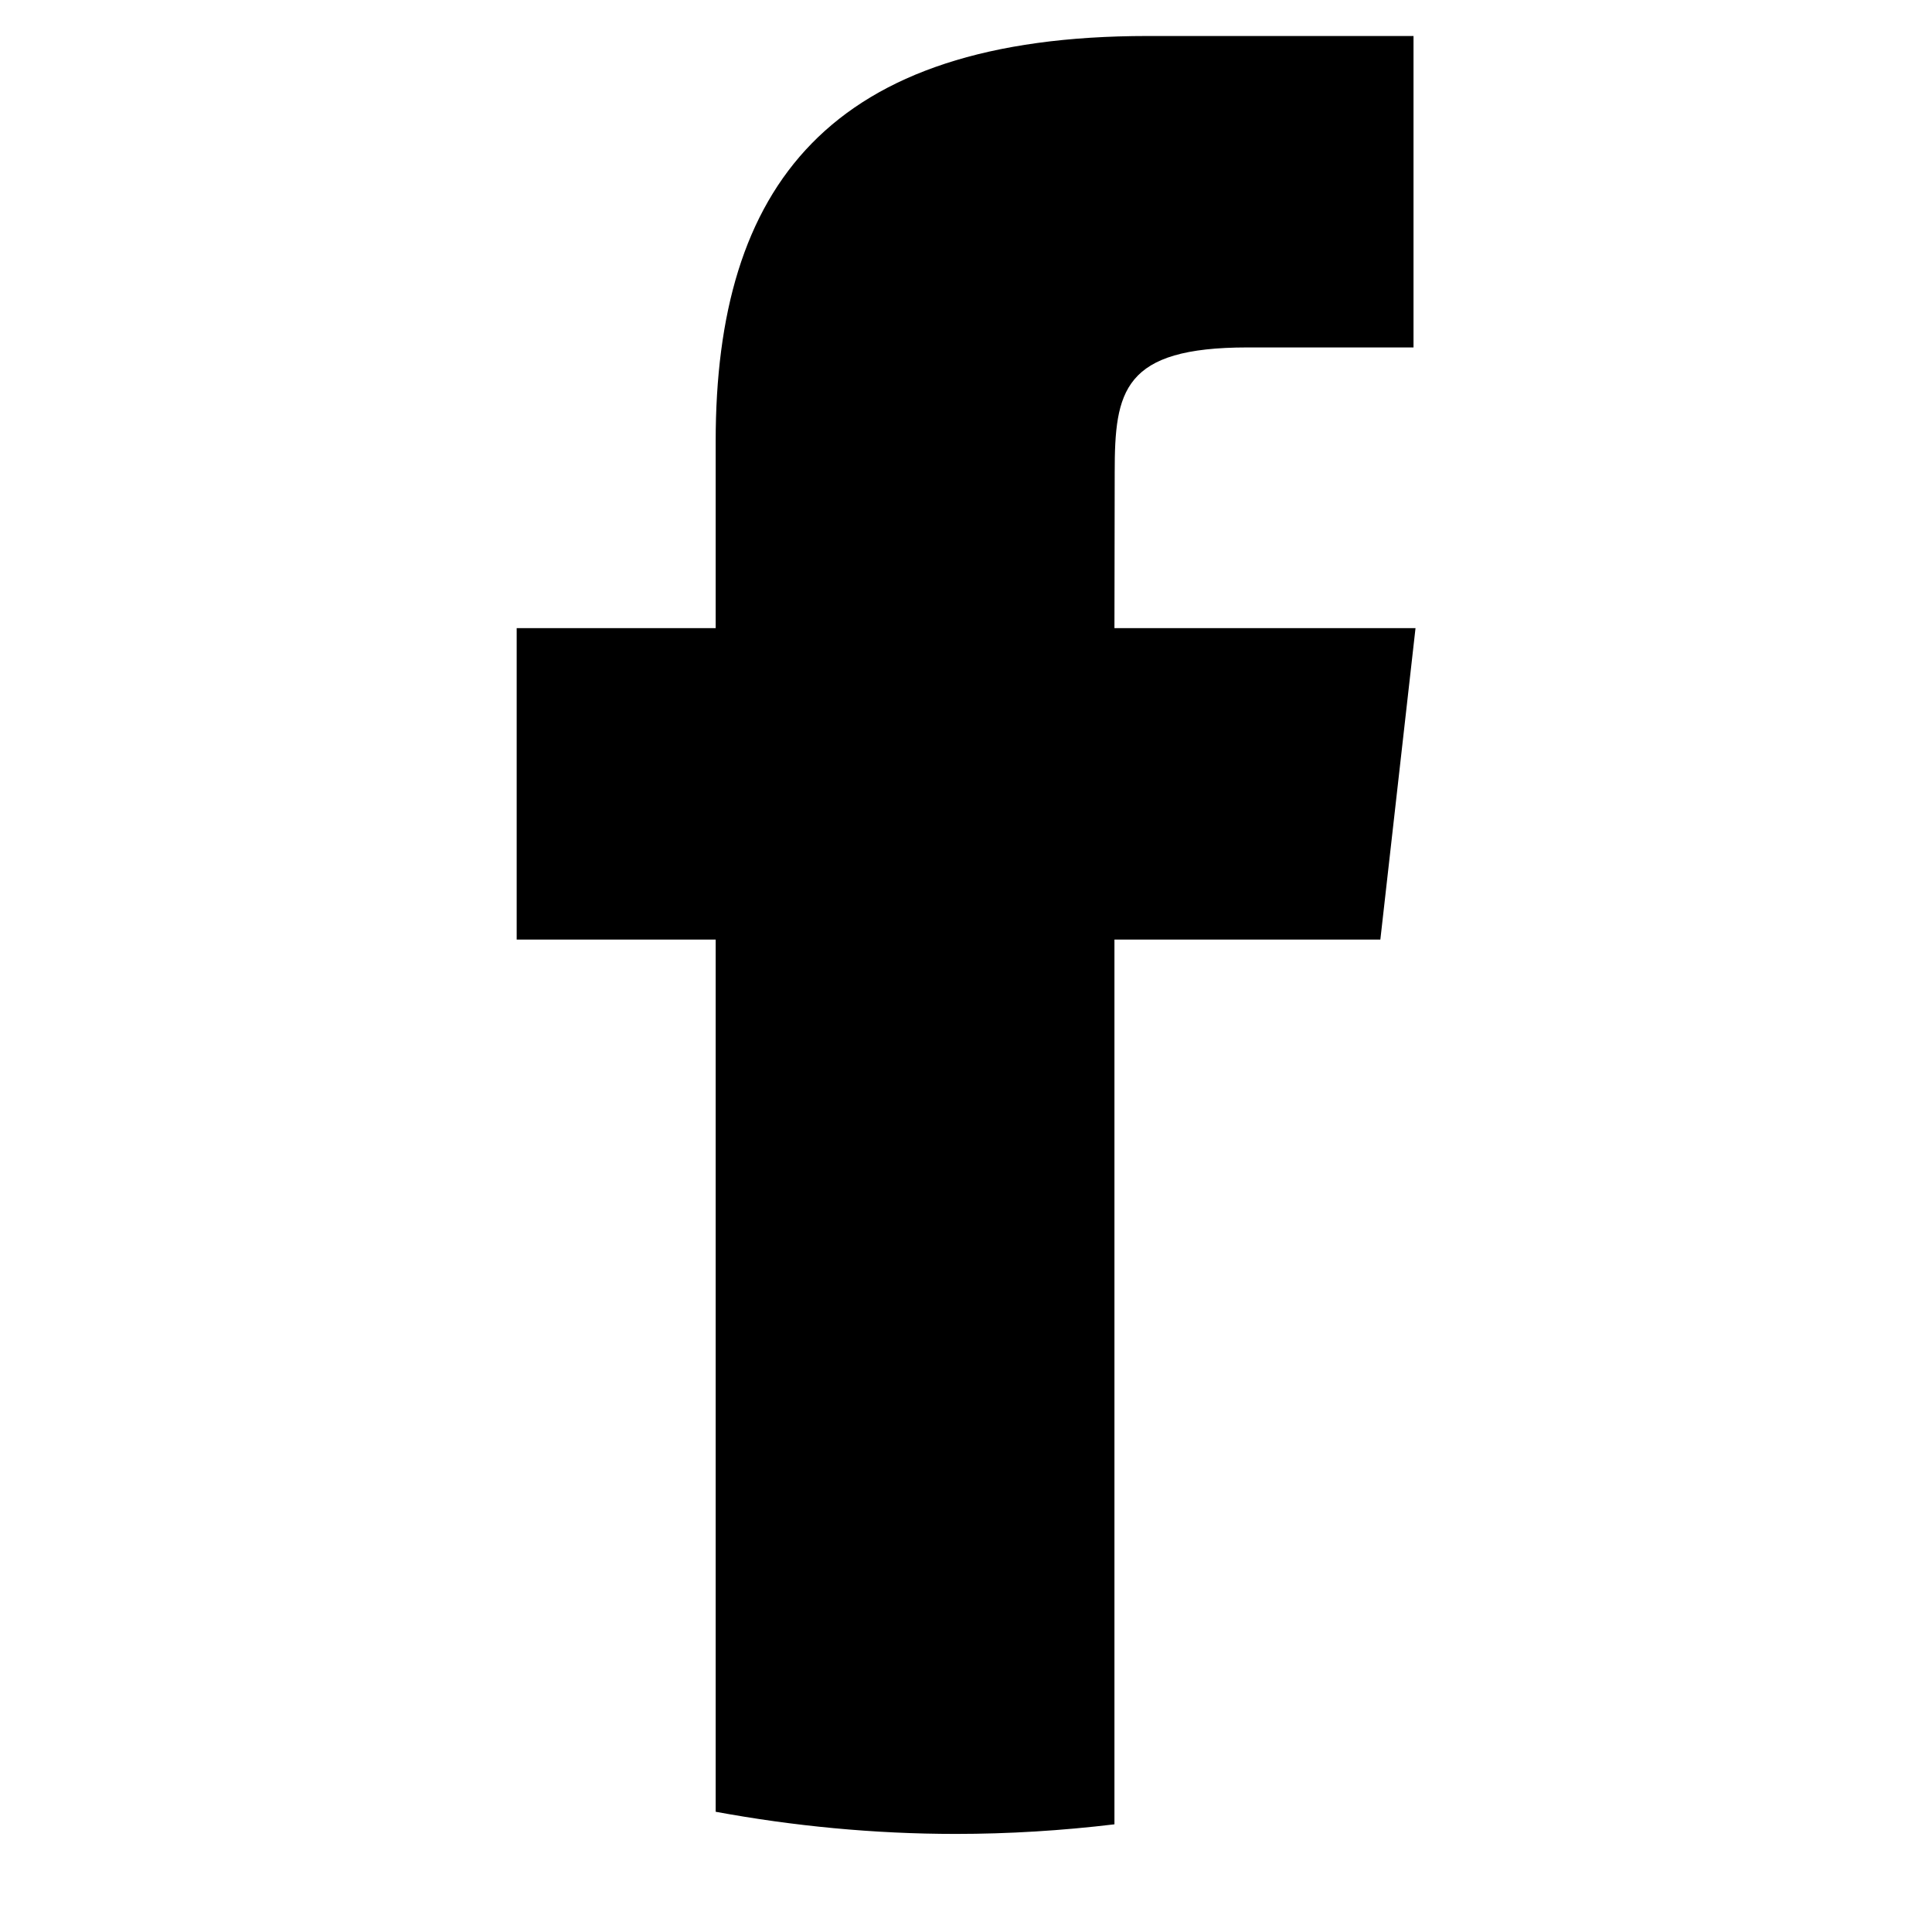
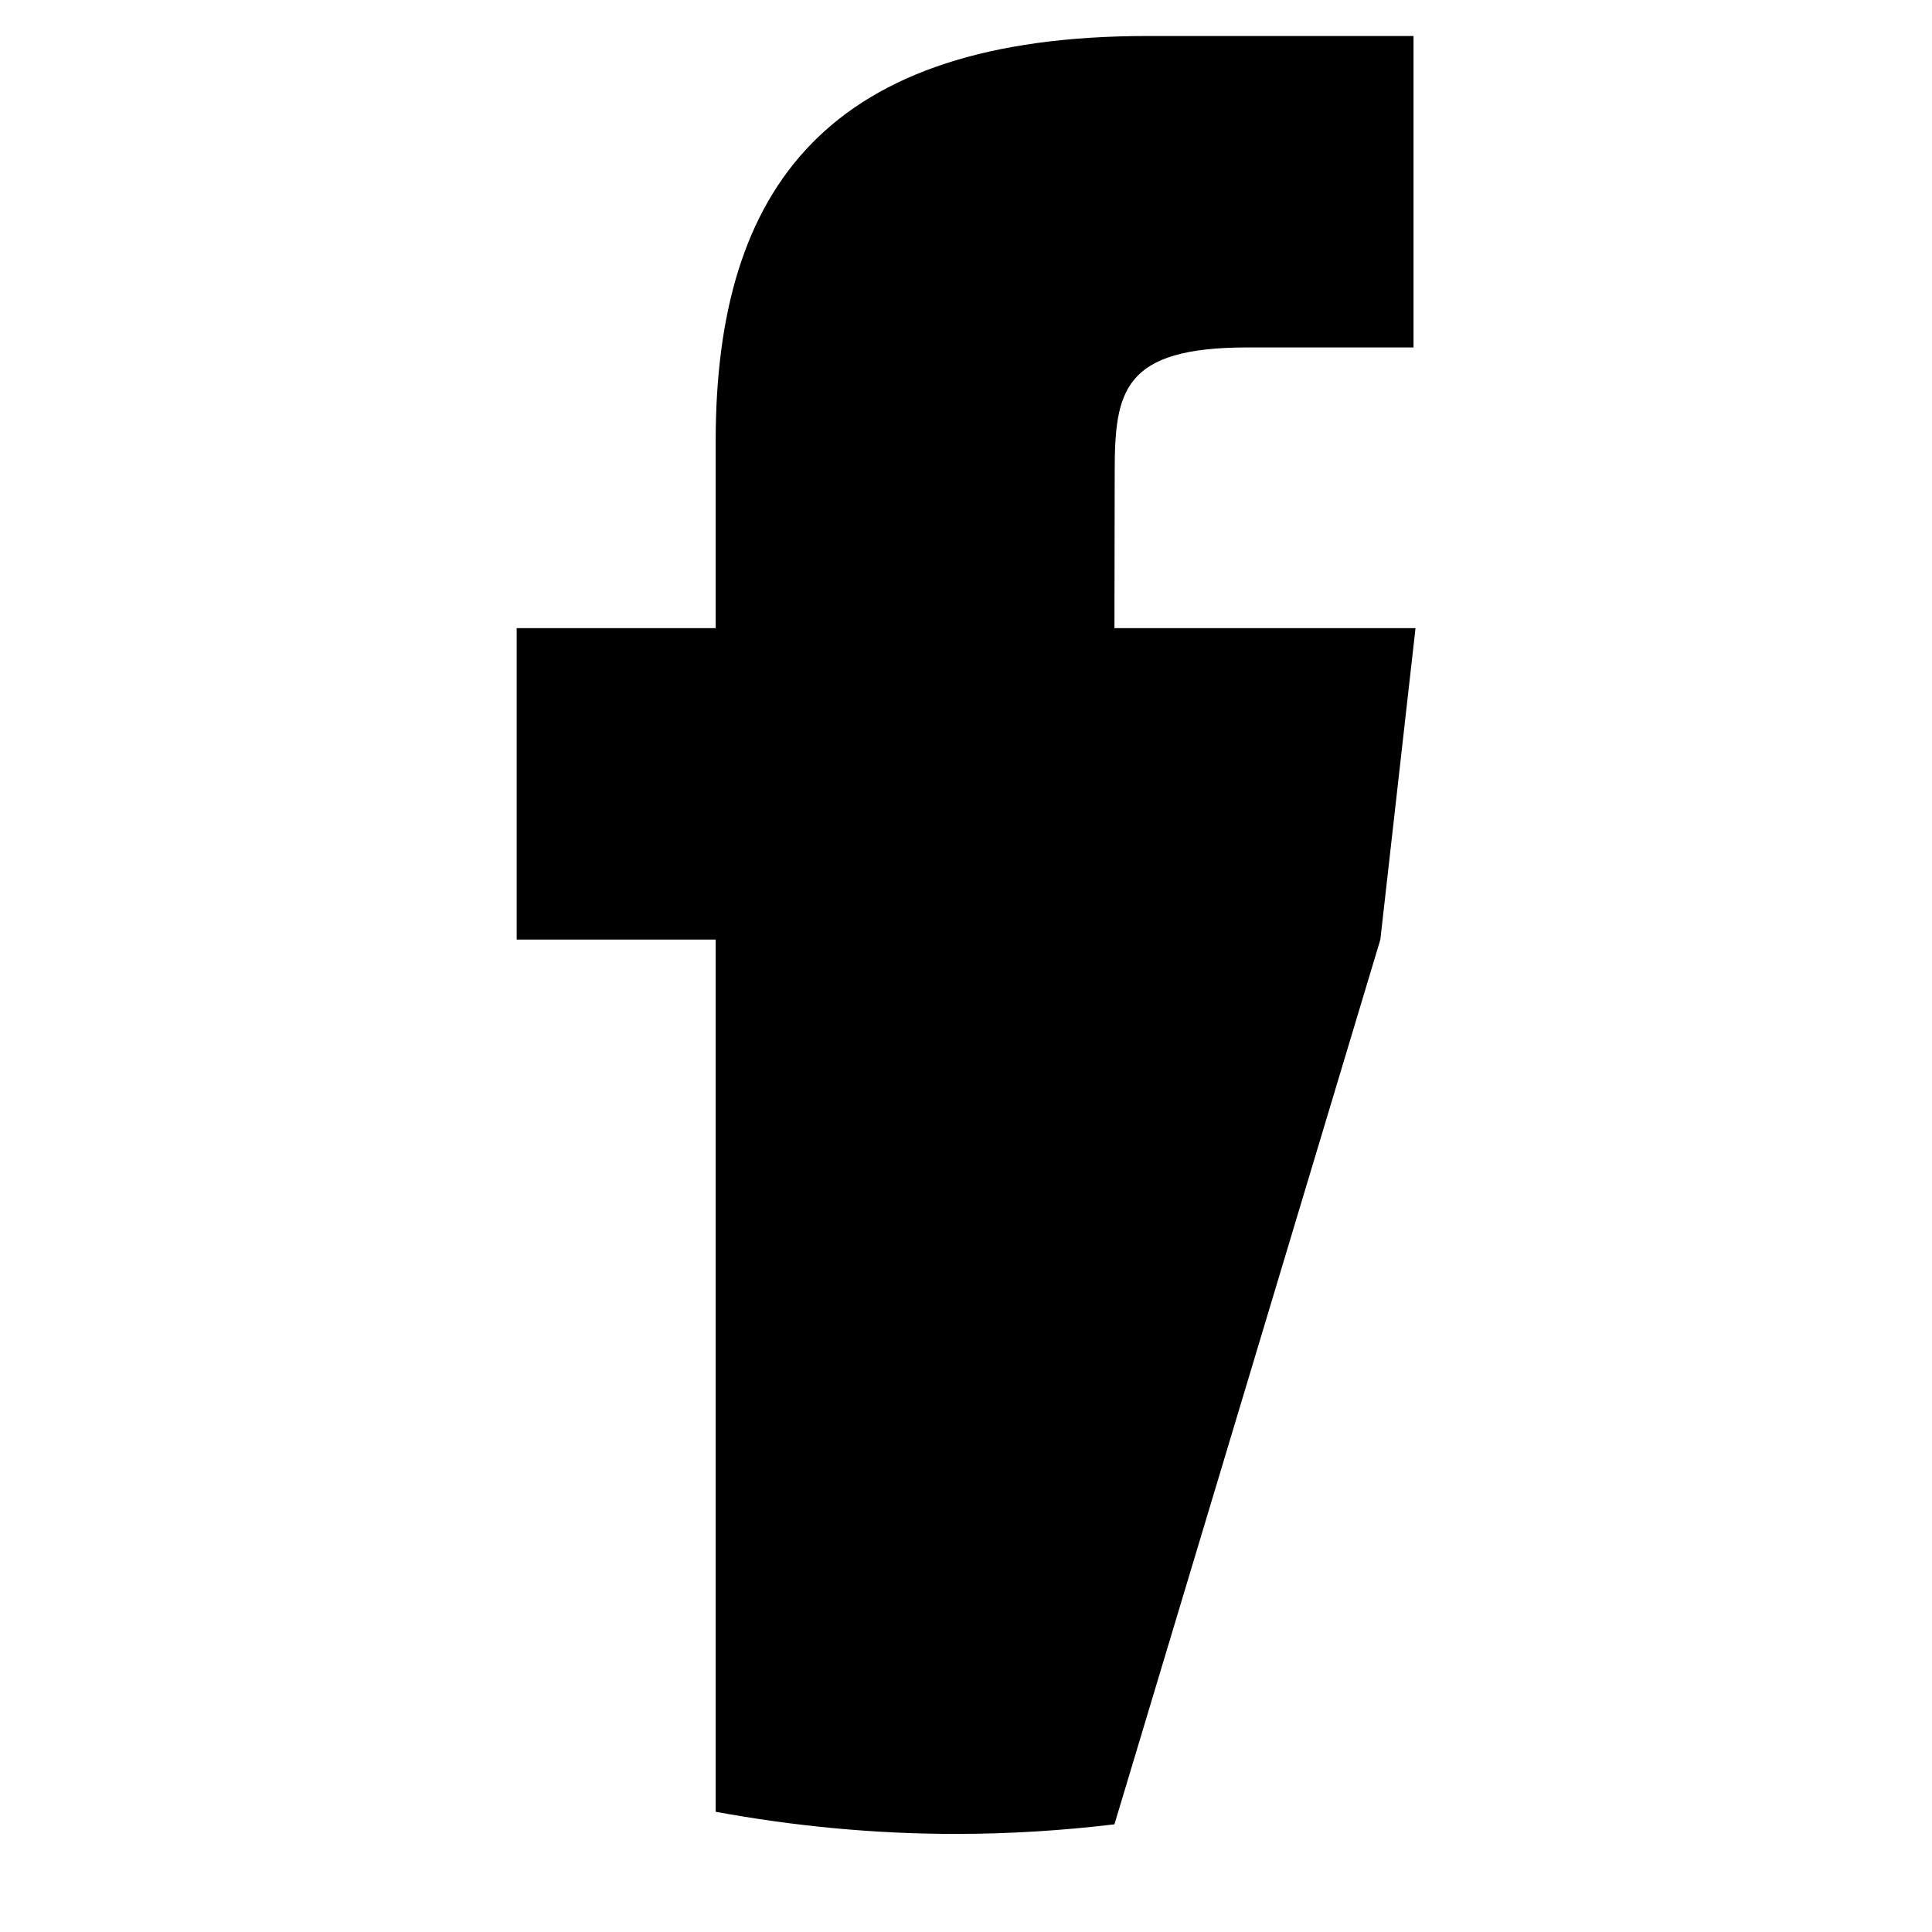
<svg xmlns="http://www.w3.org/2000/svg" width="40" zoomAndPan="magnify" viewBox="0 0 30 30" height="40" preserveAspectRatio="xMidYMid meet" version="1.0">
-   <path fill="#000000" d="M 17.305 28.328 L 17.305 14.59 L 21.434 14.59 L 21.98 9.754 L 17.305 9.754 L 17.309 7.332 C 17.309 6.07 17.438 5.395 19.371 5.395 L 21.949 5.395 L 21.949 0.559 L 17.82 0.559 C 12.859 0.559 11.113 2.906 11.113 6.852 L 11.113 9.754 L 8.023 9.754 L 8.023 14.59 L 11.113 14.59 L 11.113 28.133 C 12.32 28.355 13.566 28.477 14.84 28.477 C 15.664 28.477 16.488 28.426 17.305 28.328 Z M 17.305 28.328 " fill-opacity="1" fill-rule="nonzero" />
+   <path fill="#000000" d="M 17.305 28.328 L 21.434 14.59 L 21.98 9.754 L 17.305 9.754 L 17.309 7.332 C 17.309 6.07 17.438 5.395 19.371 5.395 L 21.949 5.395 L 21.949 0.559 L 17.82 0.559 C 12.859 0.559 11.113 2.906 11.113 6.852 L 11.113 9.754 L 8.023 9.754 L 8.023 14.59 L 11.113 14.59 L 11.113 28.133 C 12.32 28.355 13.566 28.477 14.84 28.477 C 15.664 28.477 16.488 28.426 17.305 28.328 Z M 17.305 28.328 " fill-opacity="1" fill-rule="nonzero" />
</svg>